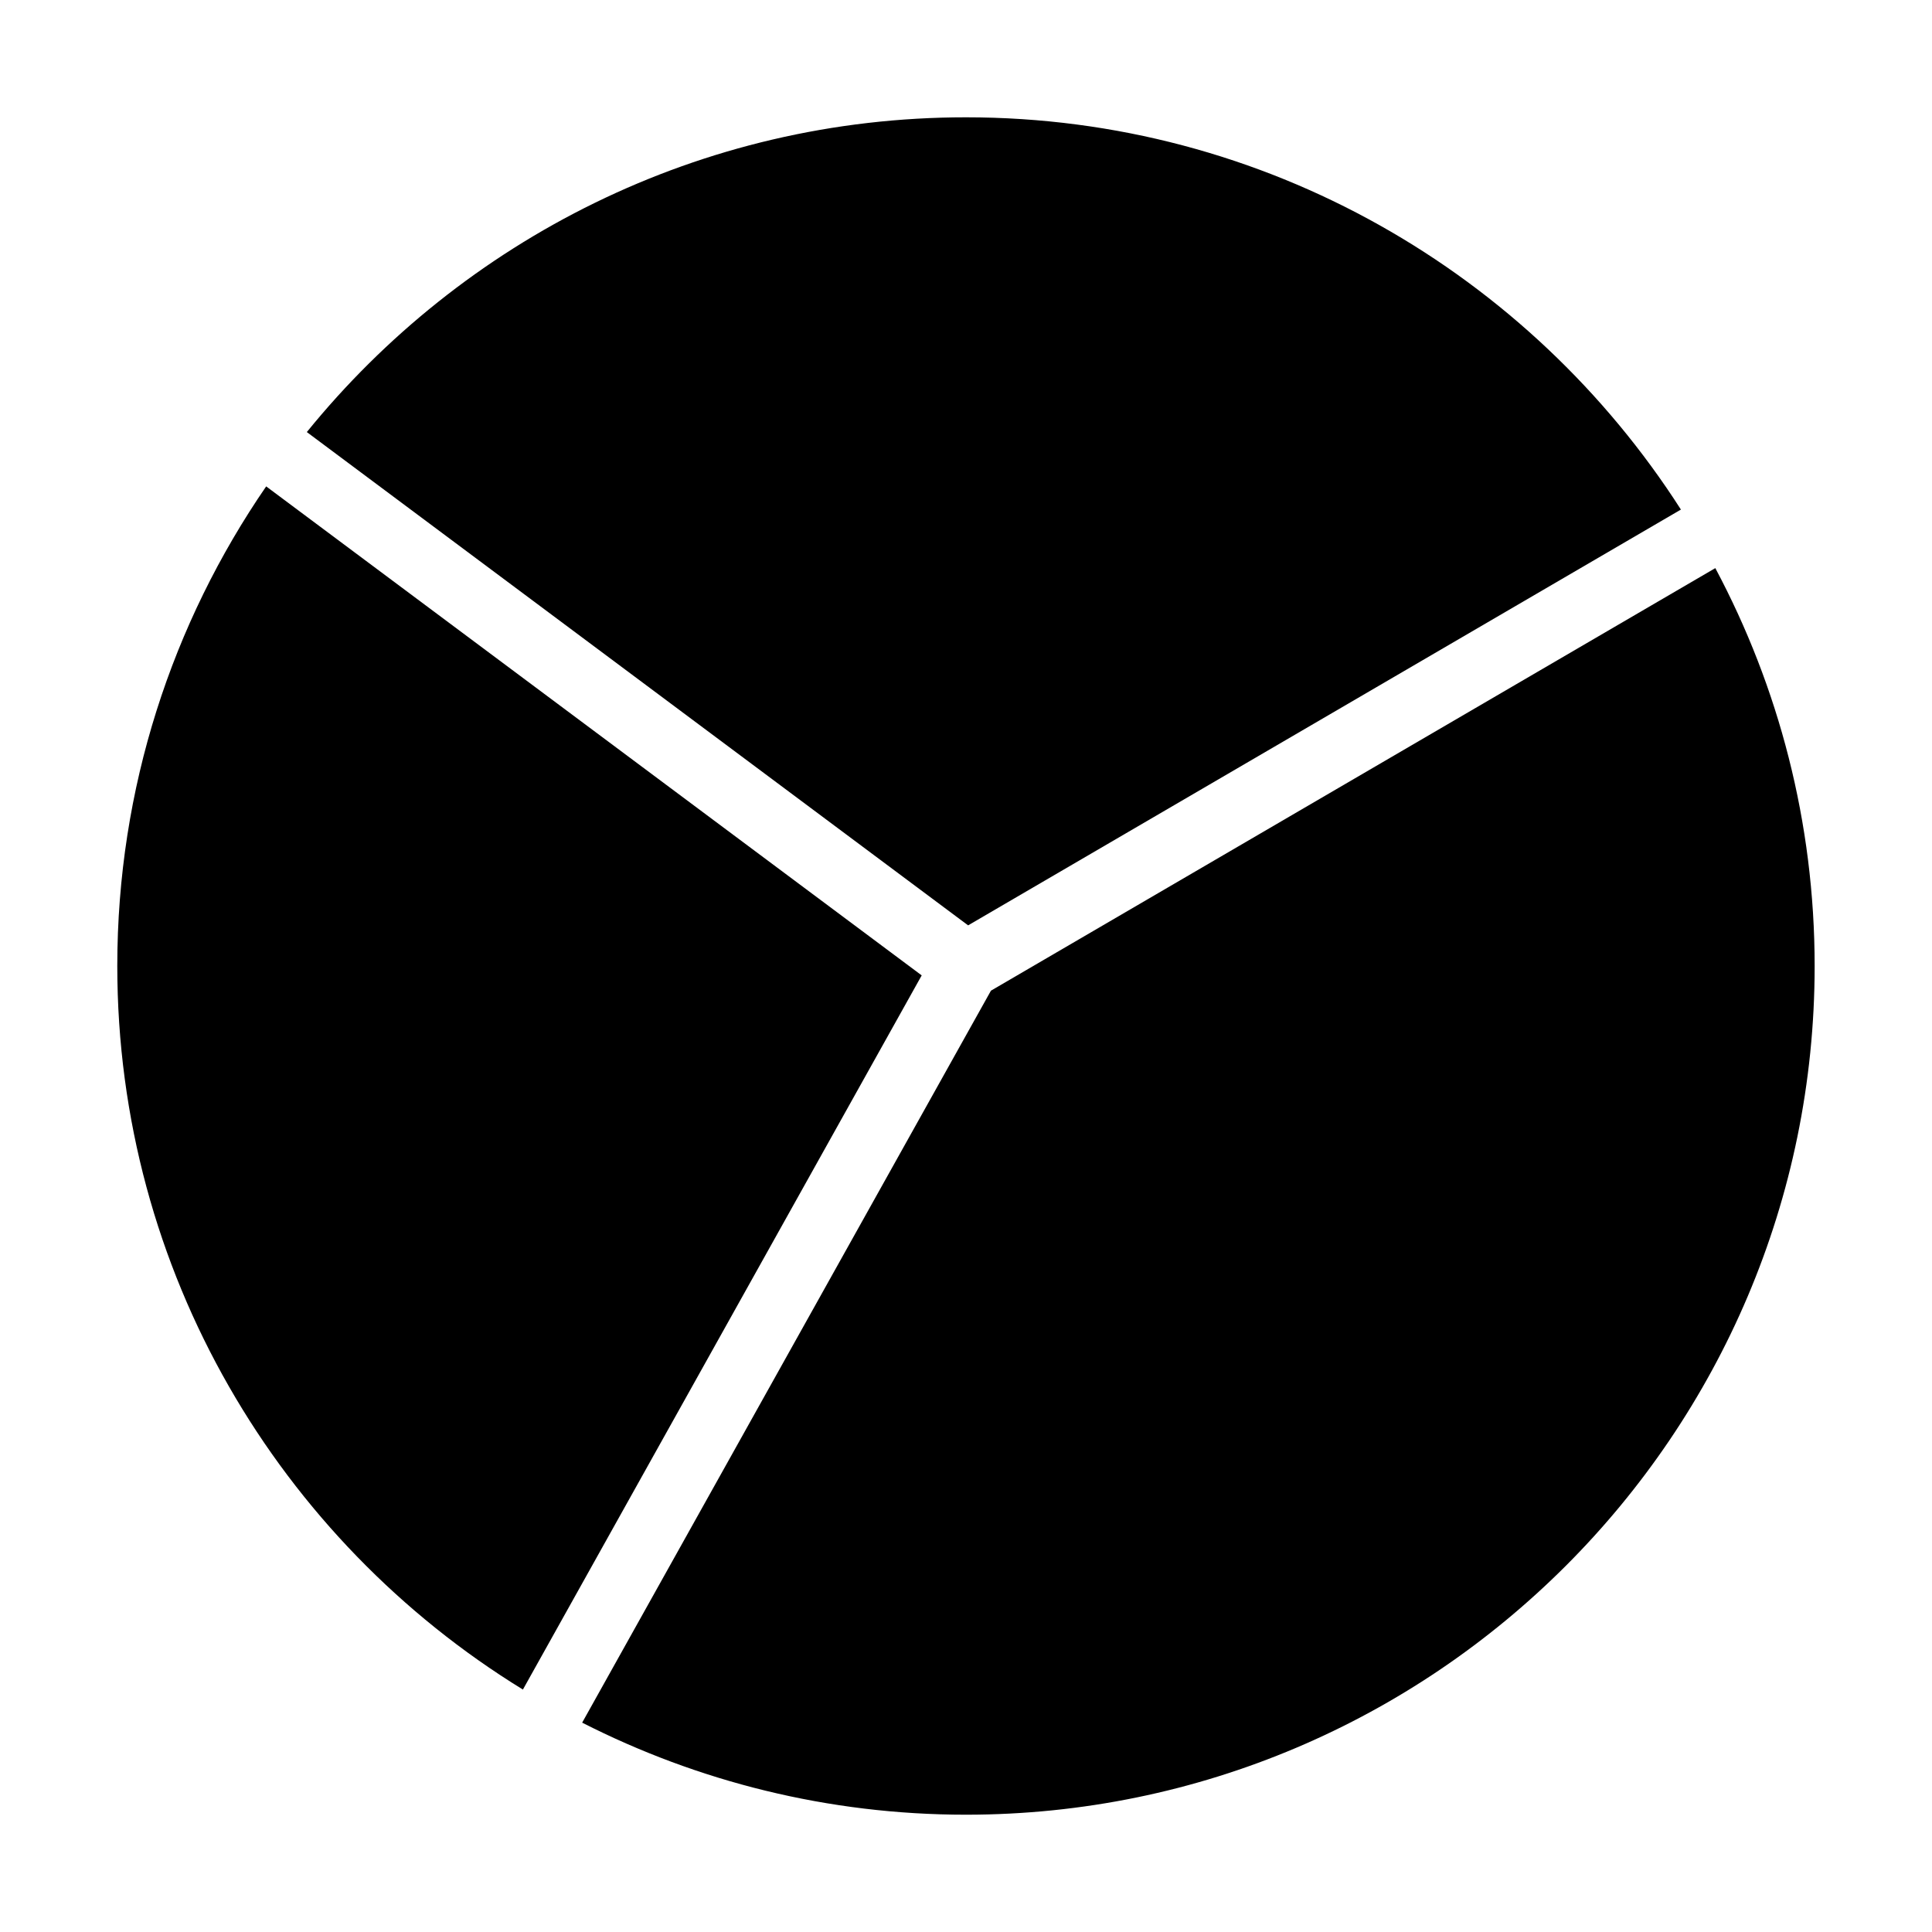
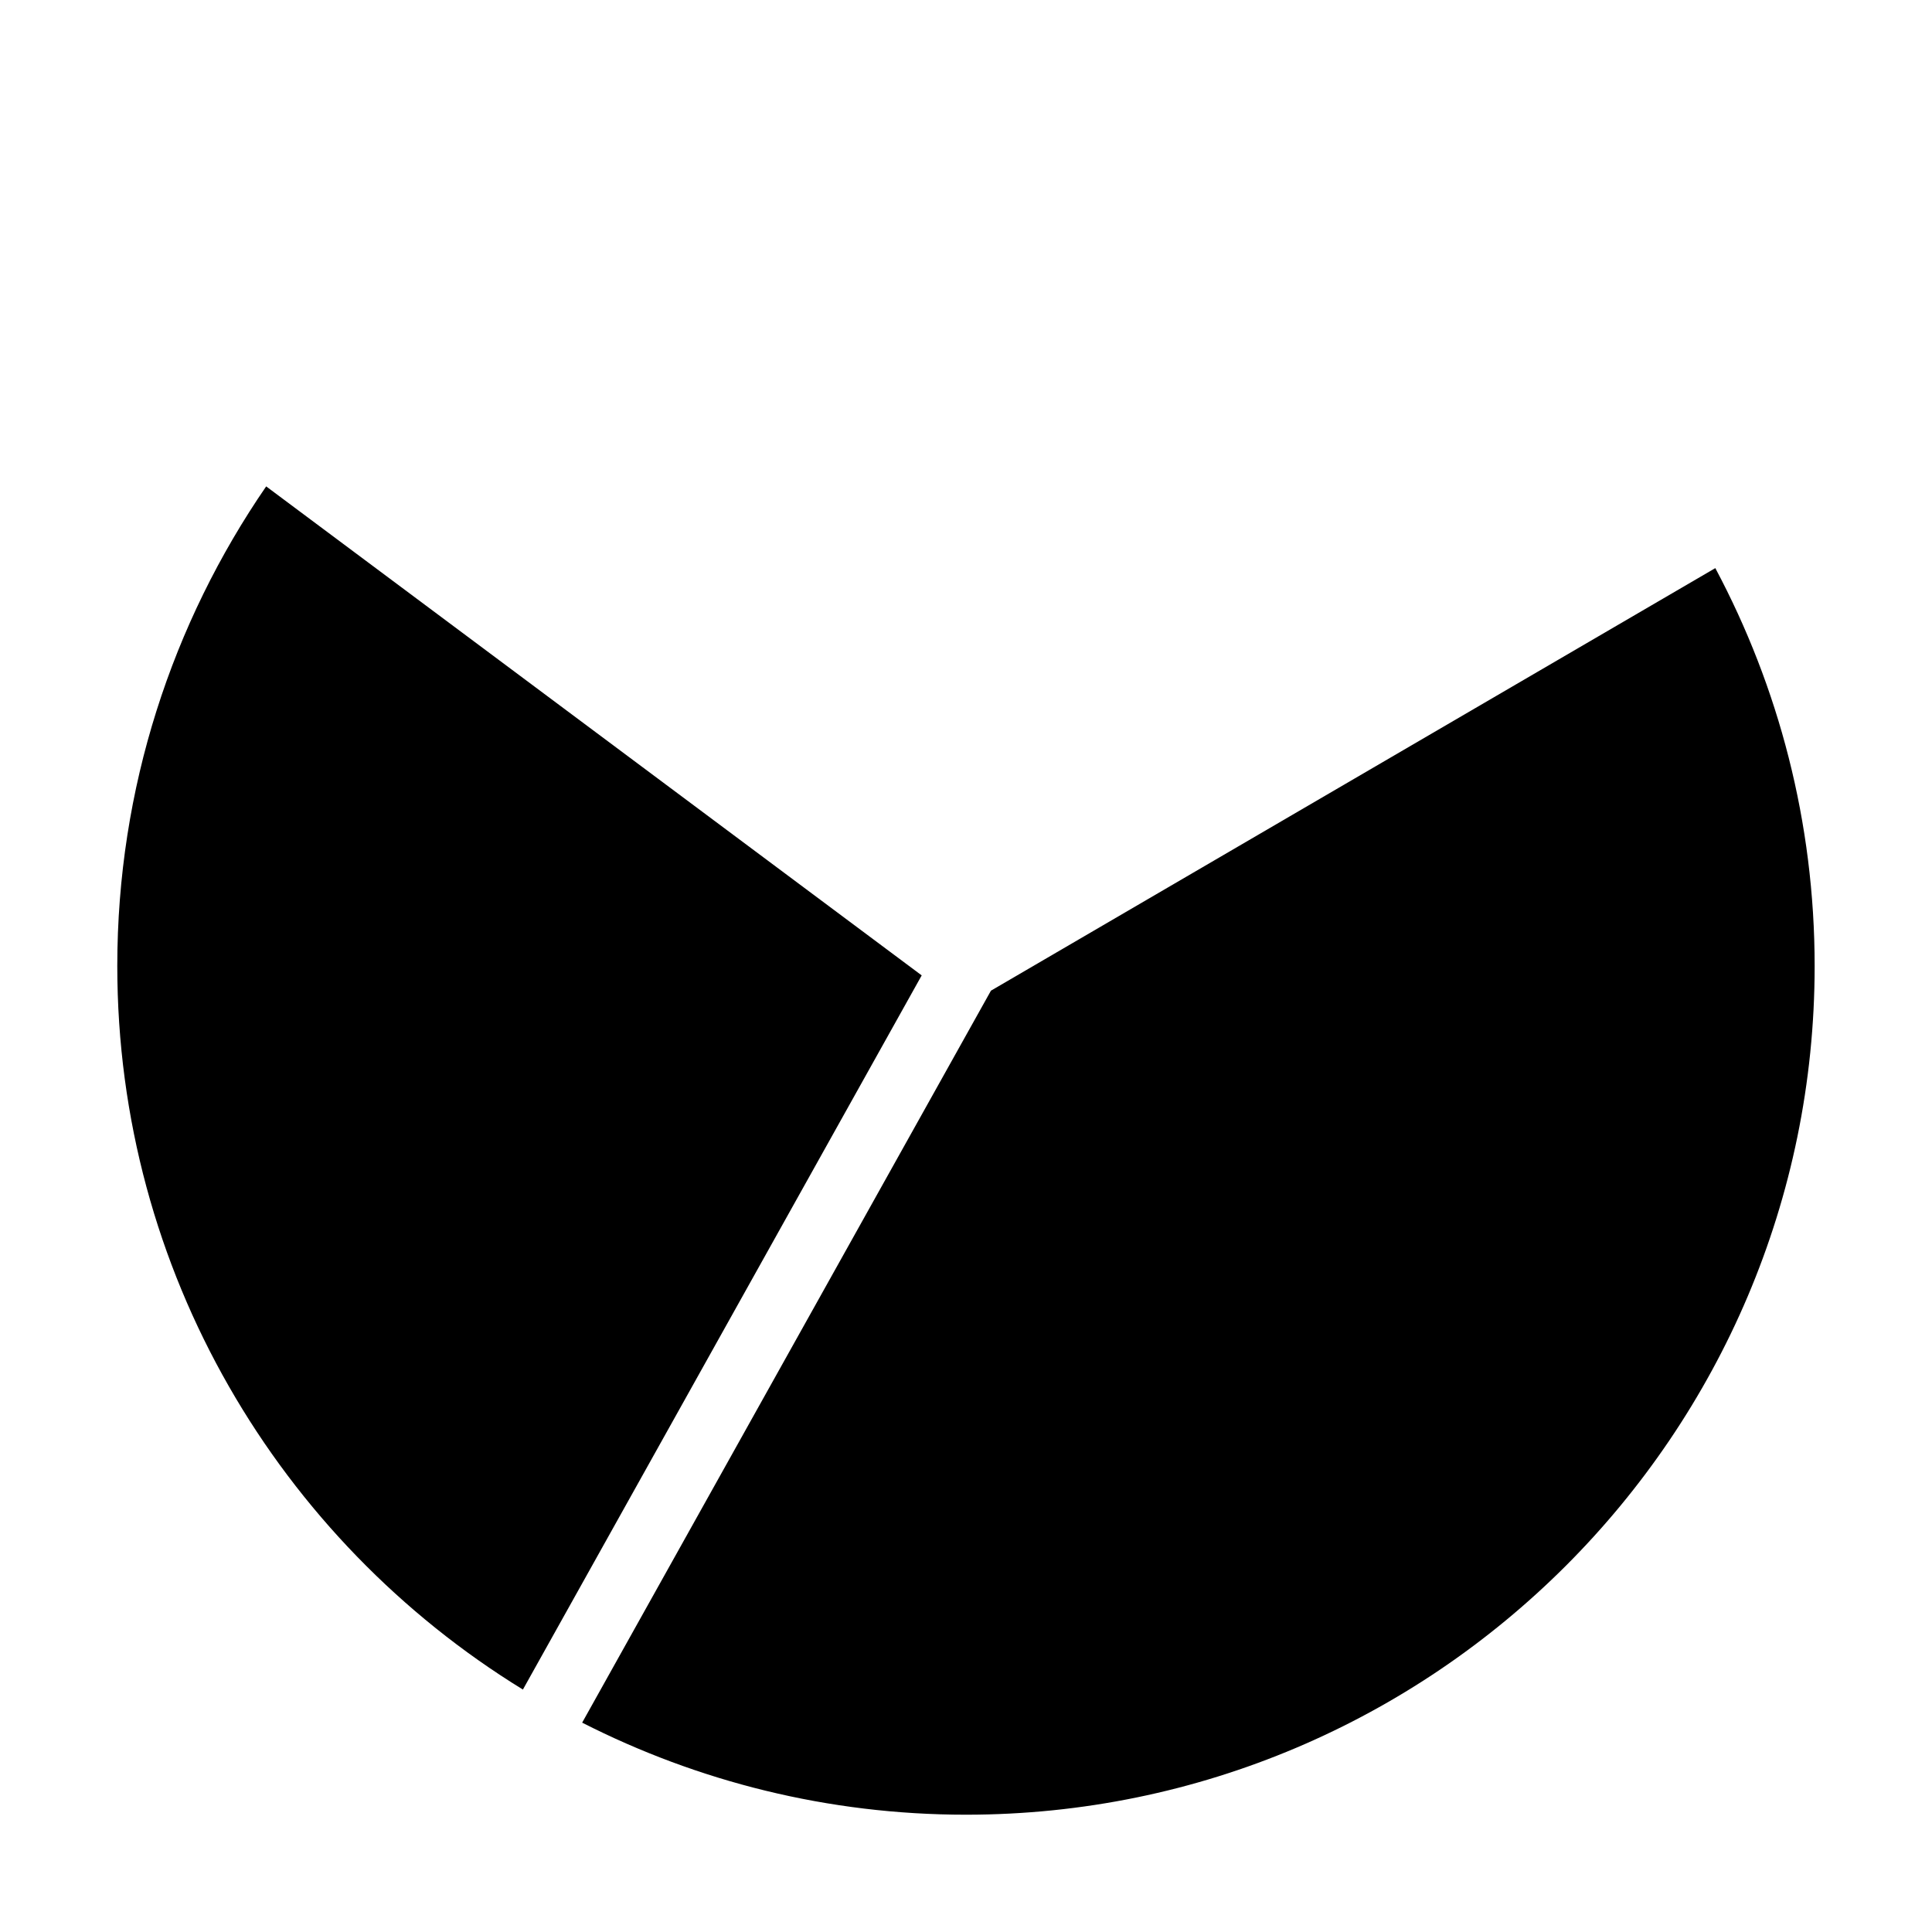
<svg xmlns="http://www.w3.org/2000/svg" fill="#000000" width="800px" height="800px" version="1.1" viewBox="144 144 512 512">
  <g>
    <path d="m282.57 591.76 105.69-189.27-173.72-129.59c-24.863 36.18-39.457 79.949-39.457 127.09 0 81.047 43.055 152.17 107.49 191.76z" />
-     <path d="m225.31 258.5 175.25 130.73 188.9-110.19c-40.012-62.453-109.98-103.95-189.46-103.95-70.473 0-133.42 32.562-174.69 83.414z" />
    <path d="m406.61 406.54-108.33 193.98c30.566 15.559 65.113 24.395 101.71 24.395 123.97 0 224.91-100.85 224.91-224.91 0-38.09-9.551-73.977-26.324-105.45z" />
  </g>
</svg>